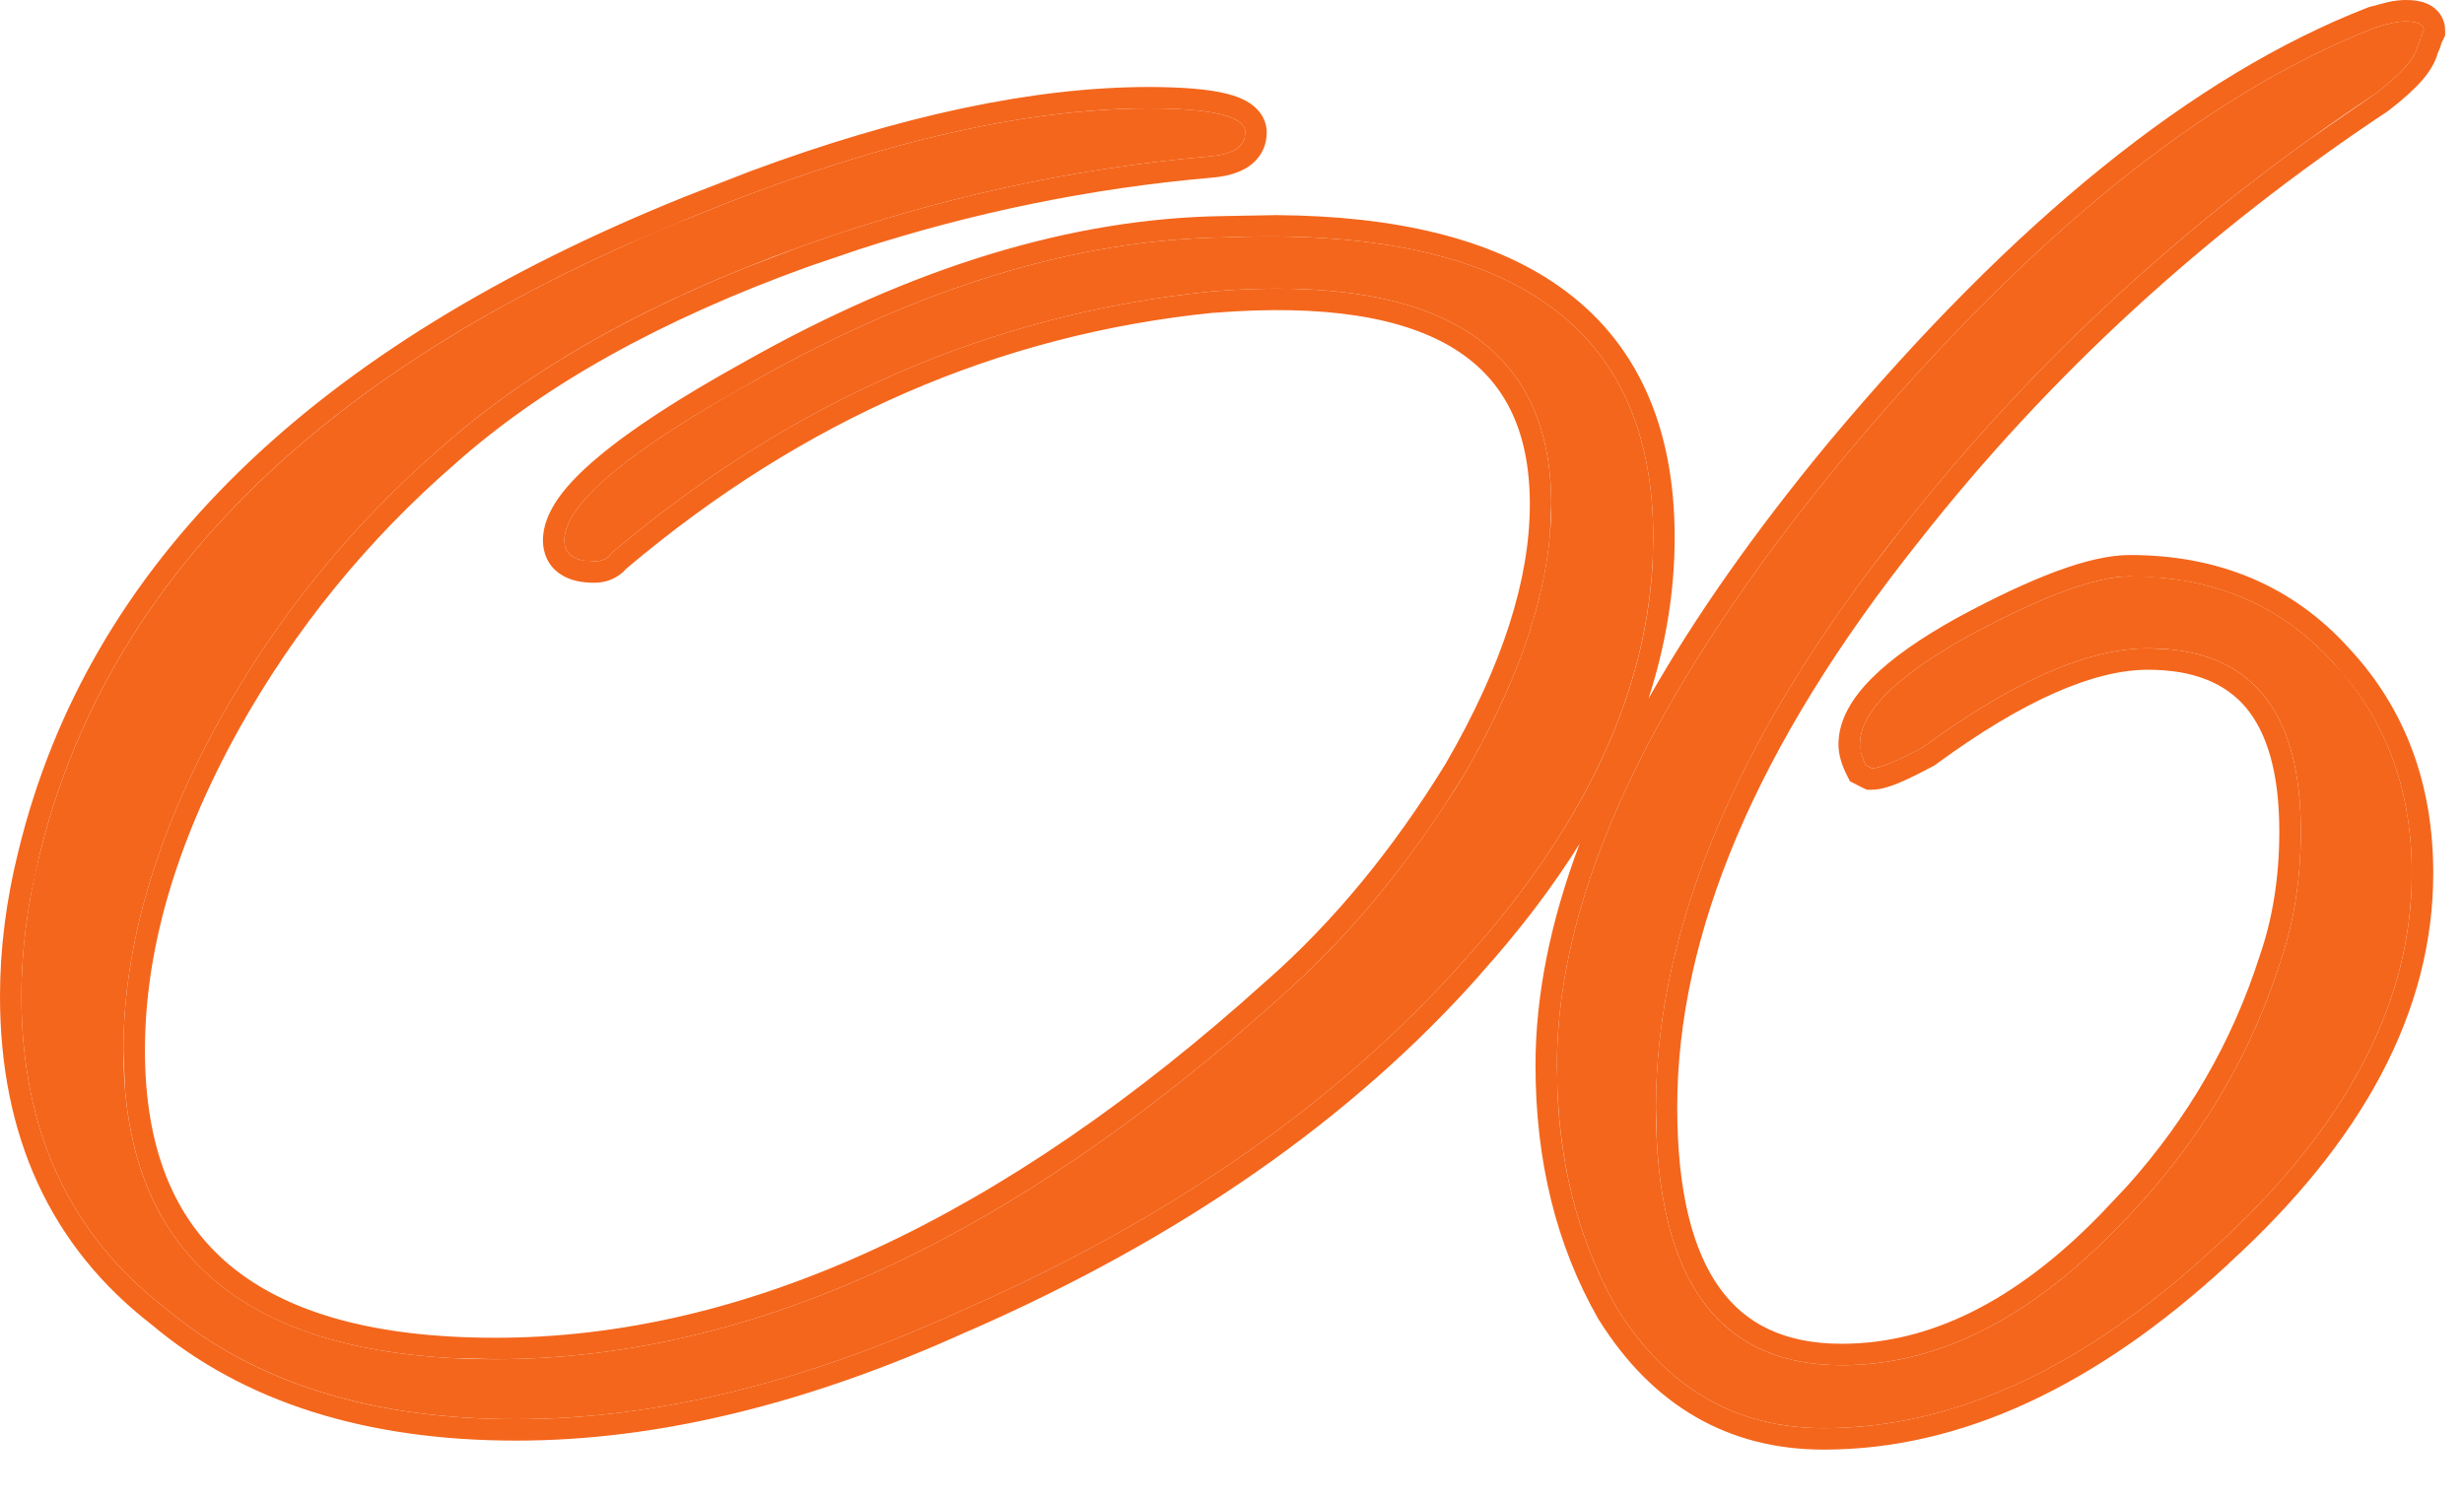
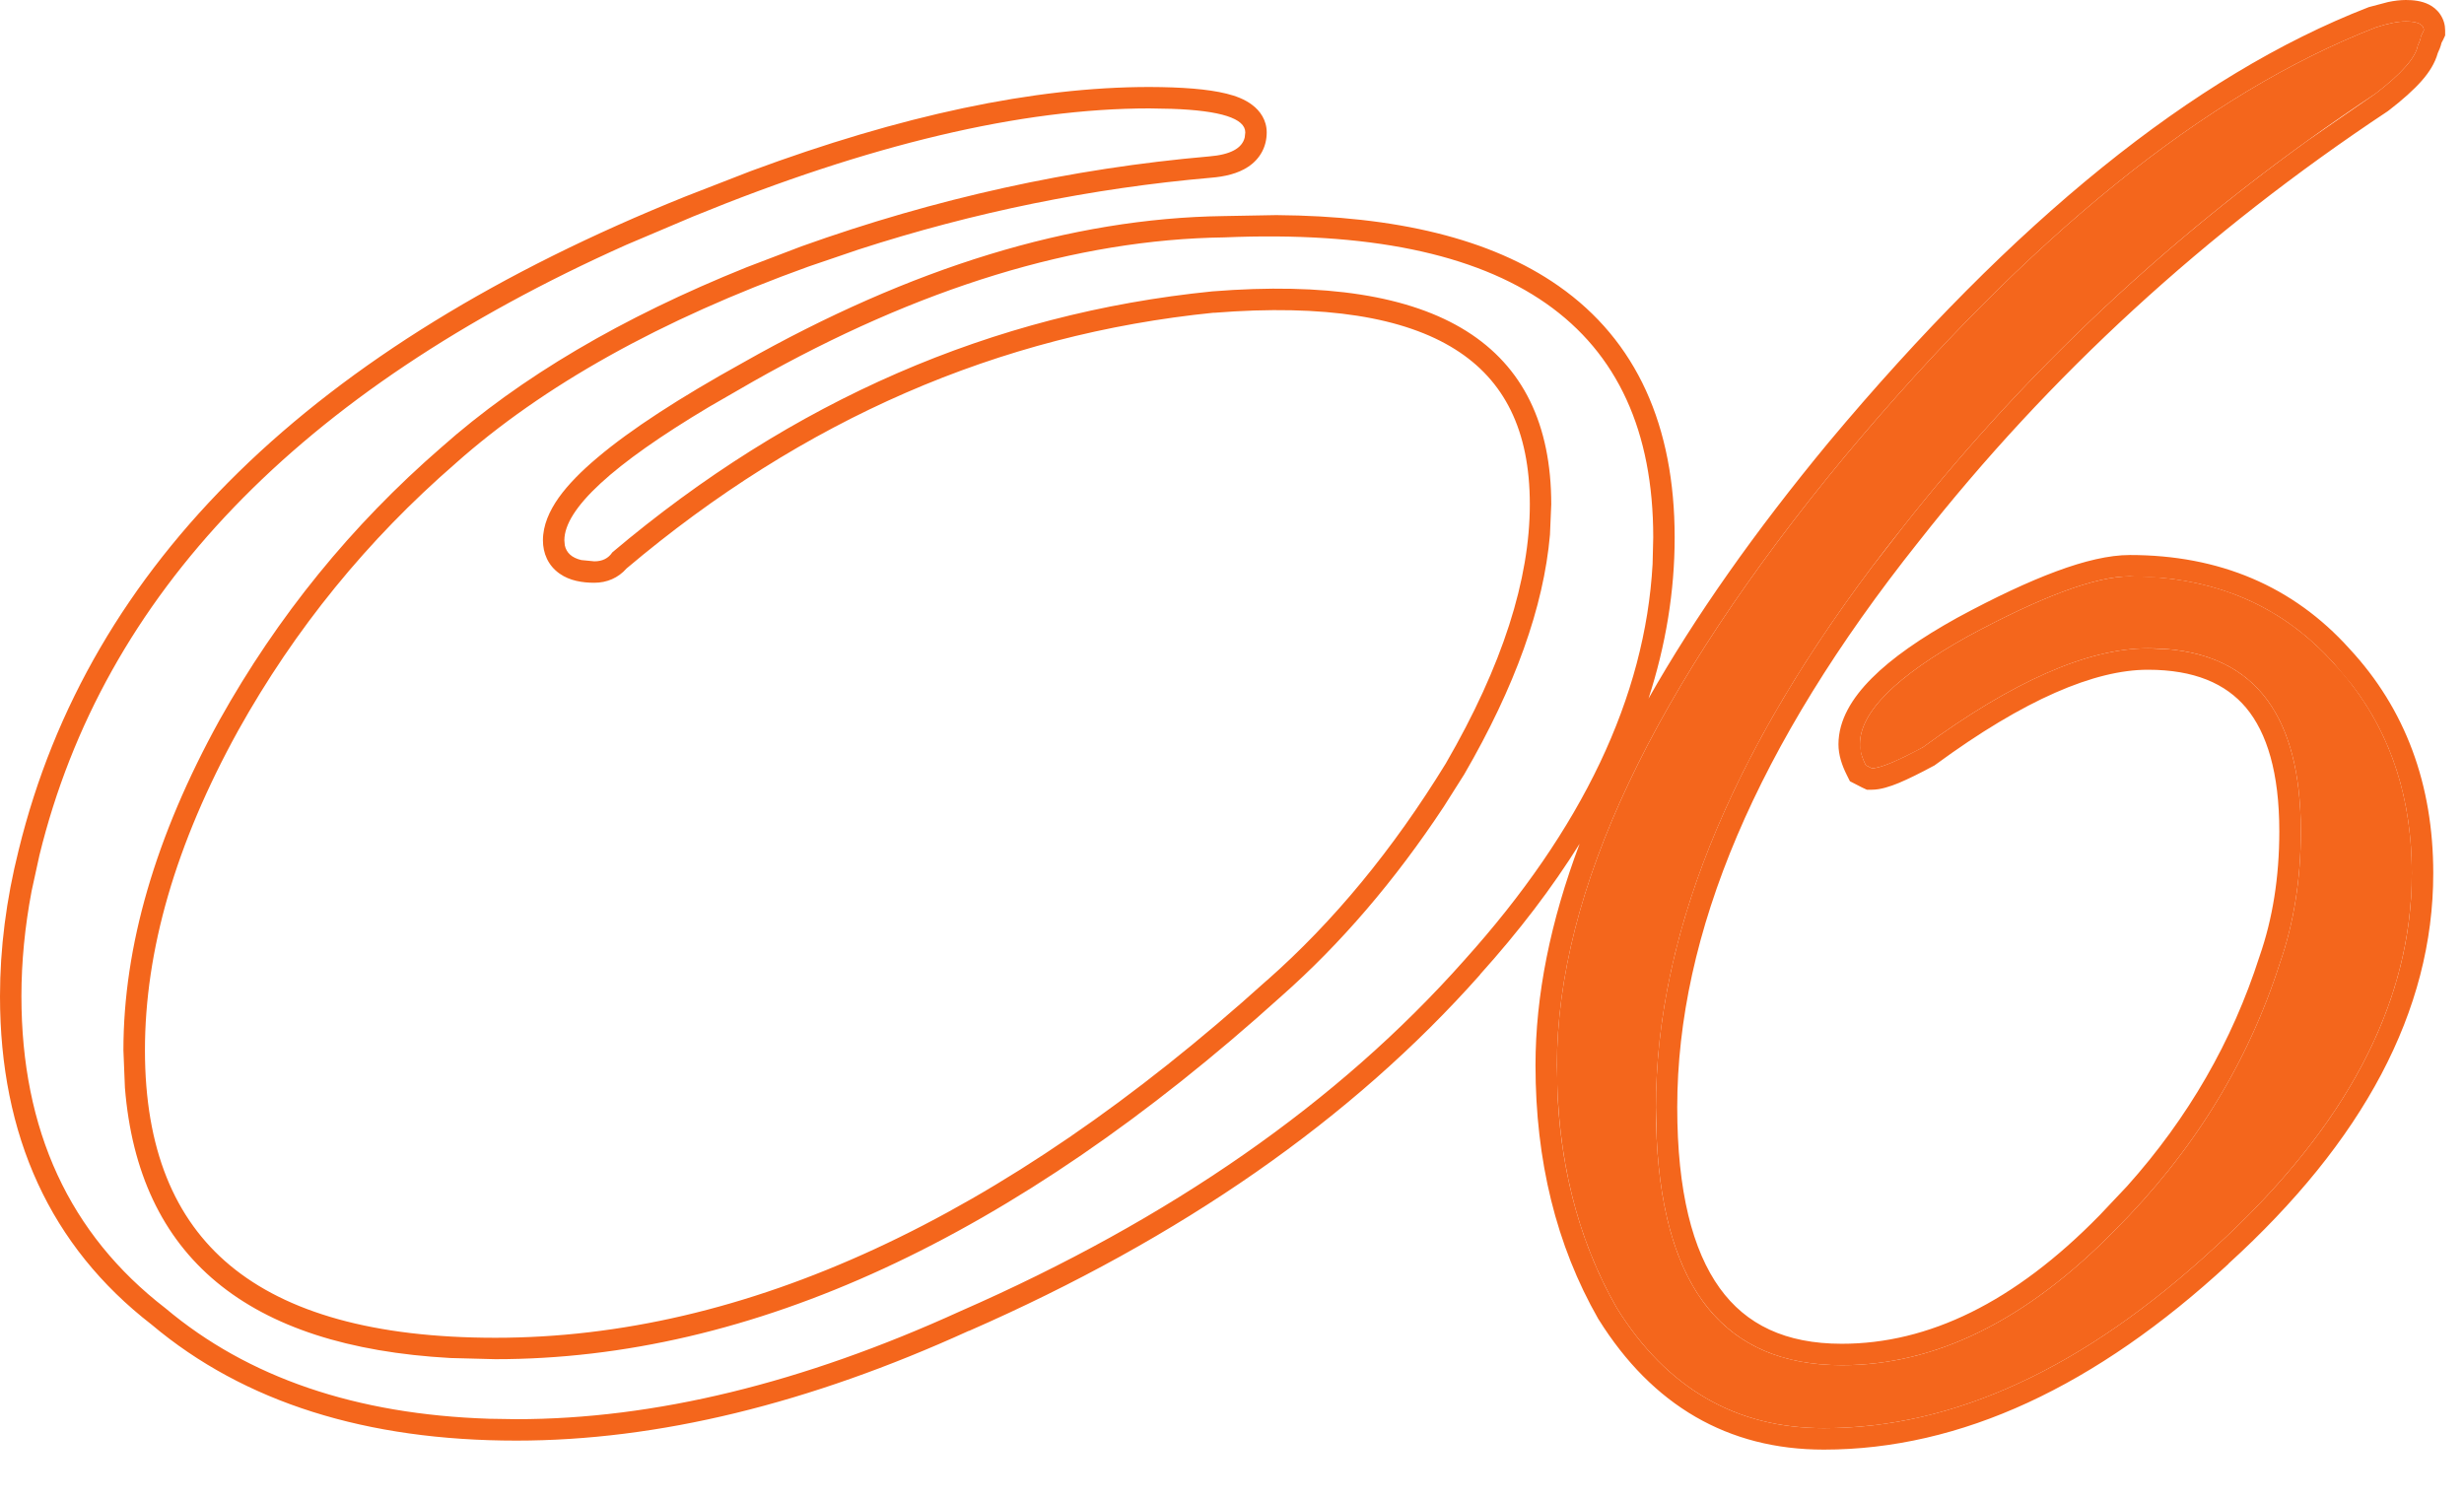
<svg xmlns="http://www.w3.org/2000/svg" width="23" height="14" viewBox="0 0 23 14" fill="none">
-   <path d="M4.82 13.248C3.458 13.248 2.366 12.903 1.544 12.212C0.648 11.521 0.2 10.551 0.2 9.3C0.2 8.871 0.256 8.432 0.368 7.984C1.003 5.39 3.038 3.402 6.472 2.02C8.115 1.348 9.534 1.012 10.728 1.012C11.325 1.012 11.624 1.087 11.624 1.236C11.624 1.367 11.512 1.442 11.288 1.46C10 1.572 8.731 1.852 7.48 2.3C6.08 2.804 4.96 3.43 4.12 4.176C3.28 4.904 2.59 5.754 2.048 6.724C1.451 7.807 1.152 8.834 1.152 9.804C1.152 11.727 2.31 12.688 4.624 12.688C7.014 12.688 9.459 11.559 11.96 9.3C12.595 8.74 13.164 8.05 13.668 7.228C14.21 6.295 14.48 5.455 14.48 4.708C14.48 3.215 13.425 2.552 11.316 2.72C9.263 2.926 7.396 3.738 5.716 5.156C5.679 5.212 5.623 5.24 5.548 5.24C5.362 5.24 5.268 5.175 5.268 5.044C5.268 4.708 5.856 4.214 7.032 3.56C8.582 2.683 10.047 2.235 11.428 2.216C14.098 2.104 15.432 3.038 15.432 5.016C15.432 6.342 14.844 7.658 13.668 8.964C12.492 10.29 10.924 11.382 8.964 12.24C7.49 12.912 6.108 13.248 4.82 13.248Z" fill="#F4661C" />
  <path d="M17.025 13.332C16.203 13.332 15.559 12.959 15.093 12.212C14.719 11.559 14.533 10.803 14.533 9.944C14.533 8.32 15.429 6.426 17.221 4.26C18.938 2.207 20.59 0.872 22.177 0.256C22.289 0.219 22.382 0.2 22.457 0.2C22.569 0.2 22.625 0.228 22.625 0.284L22.597 0.34C22.597 0.359 22.587 0.387 22.569 0.424C22.55 0.536 22.419 0.686 22.177 0.872C20.459 2.011 18.985 3.364 17.753 4.932C16.222 6.855 15.457 8.656 15.457 10.336C15.457 11.941 16.035 12.744 17.193 12.744C18.07 12.744 18.919 12.324 19.741 11.484C20.469 10.756 20.982 9.926 21.281 8.992C21.411 8.619 21.477 8.208 21.477 7.76C21.477 6.622 21.001 6.052 20.049 6.052C19.489 6.052 18.789 6.36 17.949 6.976C17.706 7.107 17.547 7.172 17.473 7.172L17.417 7.144C17.379 7.07 17.361 7.004 17.361 6.948C17.361 6.65 17.697 6.314 18.369 5.94C19.059 5.567 19.563 5.38 19.881 5.38C20.665 5.38 21.299 5.651 21.785 6.192C22.27 6.715 22.513 7.368 22.513 8.152C22.513 9.366 21.897 10.532 20.665 11.652C19.451 12.772 18.238 13.332 17.025 13.332Z" fill="#F4661C" />
  <path d="M22.824 0.331L22.804 0.374L22.79 0.4C22.782 0.437 22.767 0.47 22.755 0.496C22.729 0.591 22.672 0.678 22.607 0.752C22.53 0.84 22.425 0.933 22.299 1.03L22.287 1.039C20.587 2.166 19.128 3.505 17.91 5.056L17.909 5.057C16.394 6.96 15.656 8.718 15.656 10.336C15.656 11.121 15.799 11.673 16.053 12.025C16.298 12.365 16.666 12.544 17.192 12.544L17.193 12.744C16.108 12.744 15.532 12.039 15.464 10.628L15.457 10.336C15.457 8.761 16.129 7.079 17.475 5.291L17.753 4.932C18.831 3.56 20.095 2.353 21.544 1.31L22.177 0.872C22.419 0.686 22.55 0.536 22.569 0.424C22.587 0.387 22.597 0.359 22.597 0.34L22.625 0.284C22.625 0.228 22.569 0.2 22.457 0.2C22.382 0.2 22.289 0.219 22.177 0.256C20.59 0.872 18.938 2.207 17.221 4.26C15.429 6.426 14.533 8.32 14.533 9.944L14.541 10.262C14.582 10.99 14.766 11.641 15.093 12.212C15.559 12.959 16.203 13.332 17.025 13.332C18.238 13.332 19.451 12.772 20.665 11.652C21.82 10.602 22.434 9.511 22.506 8.379L22.513 8.152C22.513 7.466 22.327 6.88 21.955 6.395L21.785 6.192C21.36 5.719 20.821 5.452 20.168 5.393L19.881 5.38C19.563 5.38 19.059 5.567 18.369 5.94C17.697 6.314 17.361 6.65 17.361 6.948L17.375 7.039C17.384 7.072 17.398 7.107 17.417 7.144L17.473 7.172C17.529 7.172 17.632 7.135 17.782 7.062L17.949 6.976C18.789 6.36 19.489 6.052 20.049 6.052L20.222 6.059C21.058 6.125 21.477 6.693 21.477 7.76C21.477 8.208 21.411 8.619 21.281 8.992C20.982 9.926 20.469 10.756 19.741 11.484C18.919 12.324 18.07 12.744 17.193 12.744L17.192 12.544C18 12.544 18.801 12.16 19.598 11.345L19.6 11.343L19.855 11.073C20.427 10.434 20.837 9.72 21.09 8.932L21.092 8.926C21.214 8.576 21.276 8.188 21.276 7.76C21.276 7.214 21.161 6.841 20.966 6.607C20.776 6.381 20.483 6.252 20.049 6.252C19.555 6.252 18.898 6.528 18.067 7.138L18.056 7.146L18.044 7.152C17.92 7.219 17.812 7.272 17.724 7.309C17.644 7.342 17.553 7.372 17.473 7.372H17.426L17.383 7.352L17.268 7.293L17.238 7.233C17.193 7.143 17.161 7.047 17.161 6.948C17.161 6.722 17.288 6.515 17.472 6.331C17.658 6.144 17.928 5.956 18.271 5.766L18.273 5.765C18.624 5.575 18.931 5.431 19.195 5.333C19.456 5.236 19.688 5.181 19.881 5.181C20.715 5.181 21.405 5.471 21.931 6.056C22.454 6.619 22.713 7.323 22.713 8.152C22.713 9.44 22.056 10.655 20.8 11.798L20.801 11.799C19.564 12.941 18.304 13.532 17.024 13.532C16.128 13.532 15.423 13.118 14.923 12.318L14.919 12.312C14.526 11.624 14.333 10.833 14.333 9.944C14.333 9.291 14.472 8.602 14.745 7.876C14.49 8.285 14.18 8.692 13.816 9.096L13.817 9.097C12.619 10.448 11.026 11.556 9.045 12.424L9.044 12.423C7.551 13.103 6.142 13.448 4.82 13.448C3.424 13.448 2.281 13.094 1.415 12.365C0.469 11.633 0 10.602 0 9.3C3.39983e-05 8.853 0.058 8.398 0.174 7.936C0.829 5.257 2.928 3.23 6.396 1.835L7.008 1.597C8.411 1.077 9.652 0.812 10.729 0.812C11.031 0.813 11.274 0.831 11.448 0.874C11.534 0.895 11.62 0.927 11.688 0.979C11.762 1.034 11.824 1.121 11.824 1.236C11.824 1.371 11.761 1.484 11.651 1.557C11.555 1.621 11.431 1.649 11.306 1.659C10.194 1.756 9.096 1.979 8.012 2.33L7.548 2.488C6.165 2.986 5.069 3.6 4.253 4.325L4.251 4.327C3.429 5.04 2.753 5.87 2.223 6.82C1.637 7.881 1.353 8.875 1.353 9.804C1.353 10.723 1.628 11.381 2.148 11.813C2.676 12.252 3.49 12.488 4.624 12.488L4.624 12.688L4.204 12.677C2.305 12.572 1.293 11.731 1.166 10.153L1.152 9.804C1.152 8.834 1.451 7.807 2.048 6.724C2.59 5.754 3.28 4.904 4.12 4.176C4.855 3.523 5.805 2.963 6.969 2.495L7.48 2.3C8.731 1.852 10 1.572 11.288 1.46C11.484 1.444 11.595 1.385 11.619 1.282L11.624 1.236C11.624 1.106 11.396 1.032 10.938 1.016L10.728 1.012C9.534 1.012 8.115 1.348 6.472 2.02L5.845 2.286C2.789 3.652 0.963 5.552 0.368 7.984L0.295 8.318C0.232 8.651 0.2 8.978 0.2 9.3C0.2 10.551 0.648 11.521 1.544 12.212C2.314 12.86 3.322 13.204 4.567 13.244L4.82 13.248C6.108 13.248 7.49 12.912 8.964 12.24C10.924 11.382 12.492 10.29 13.668 8.964C14.771 7.739 15.357 6.506 15.426 5.265L15.432 5.016C15.432 3.038 14.098 2.104 11.428 2.216C10.047 2.235 8.582 2.683 7.032 3.56L6.619 3.798C5.719 4.335 5.268 4.75 5.268 5.044L5.272 5.09C5.287 5.161 5.338 5.207 5.426 5.228L5.548 5.24C5.623 5.24 5.679 5.212 5.716 5.156C7.396 3.738 9.263 2.926 11.316 2.72C13.425 2.552 14.48 3.215 14.48 4.708L14.468 4.992C14.409 5.666 14.142 6.411 13.668 7.228L13.477 7.53C13.021 8.22 12.515 8.81 11.96 9.3C9.459 11.559 7.014 12.688 4.624 12.688L4.624 12.488C6.947 12.488 9.347 11.39 11.826 9.151L11.828 9.15C12.445 8.606 13.001 7.933 13.495 7.128C14.026 6.212 14.28 5.407 14.28 4.708C14.28 4.014 14.04 3.548 13.583 3.261C13.11 2.963 12.371 2.837 11.332 2.92L11.331 2.919C9.324 3.121 7.498 3.914 5.849 5.306C5.77 5.396 5.664 5.44 5.548 5.44C5.438 5.44 5.319 5.422 5.224 5.355C5.115 5.279 5.068 5.163 5.068 5.044C5.068 4.902 5.129 4.768 5.215 4.646C5.302 4.524 5.426 4.398 5.58 4.269C5.888 4.009 6.342 3.714 6.934 3.386C8.502 2.498 9.998 2.037 11.42 2.017L11.913 2.008C13.031 2.016 13.916 2.228 14.546 2.668C15.279 3.18 15.632 3.978 15.632 5.017C15.632 5.522 15.549 6.023 15.388 6.521C15.819 5.76 16.38 4.963 17.067 4.132C18.795 2.066 20.473 0.703 22.105 0.069L22.113 0.066L22.291 0.019C22.349 0.007 22.404 0 22.457 0C22.523 2.43615e-05 22.602 0.007 22.672 0.042C22.71 0.061 22.75 0.091 22.78 0.137C22.811 0.184 22.824 0.235 22.824 0.284V0.331Z" fill="#F4661C" />
</svg>